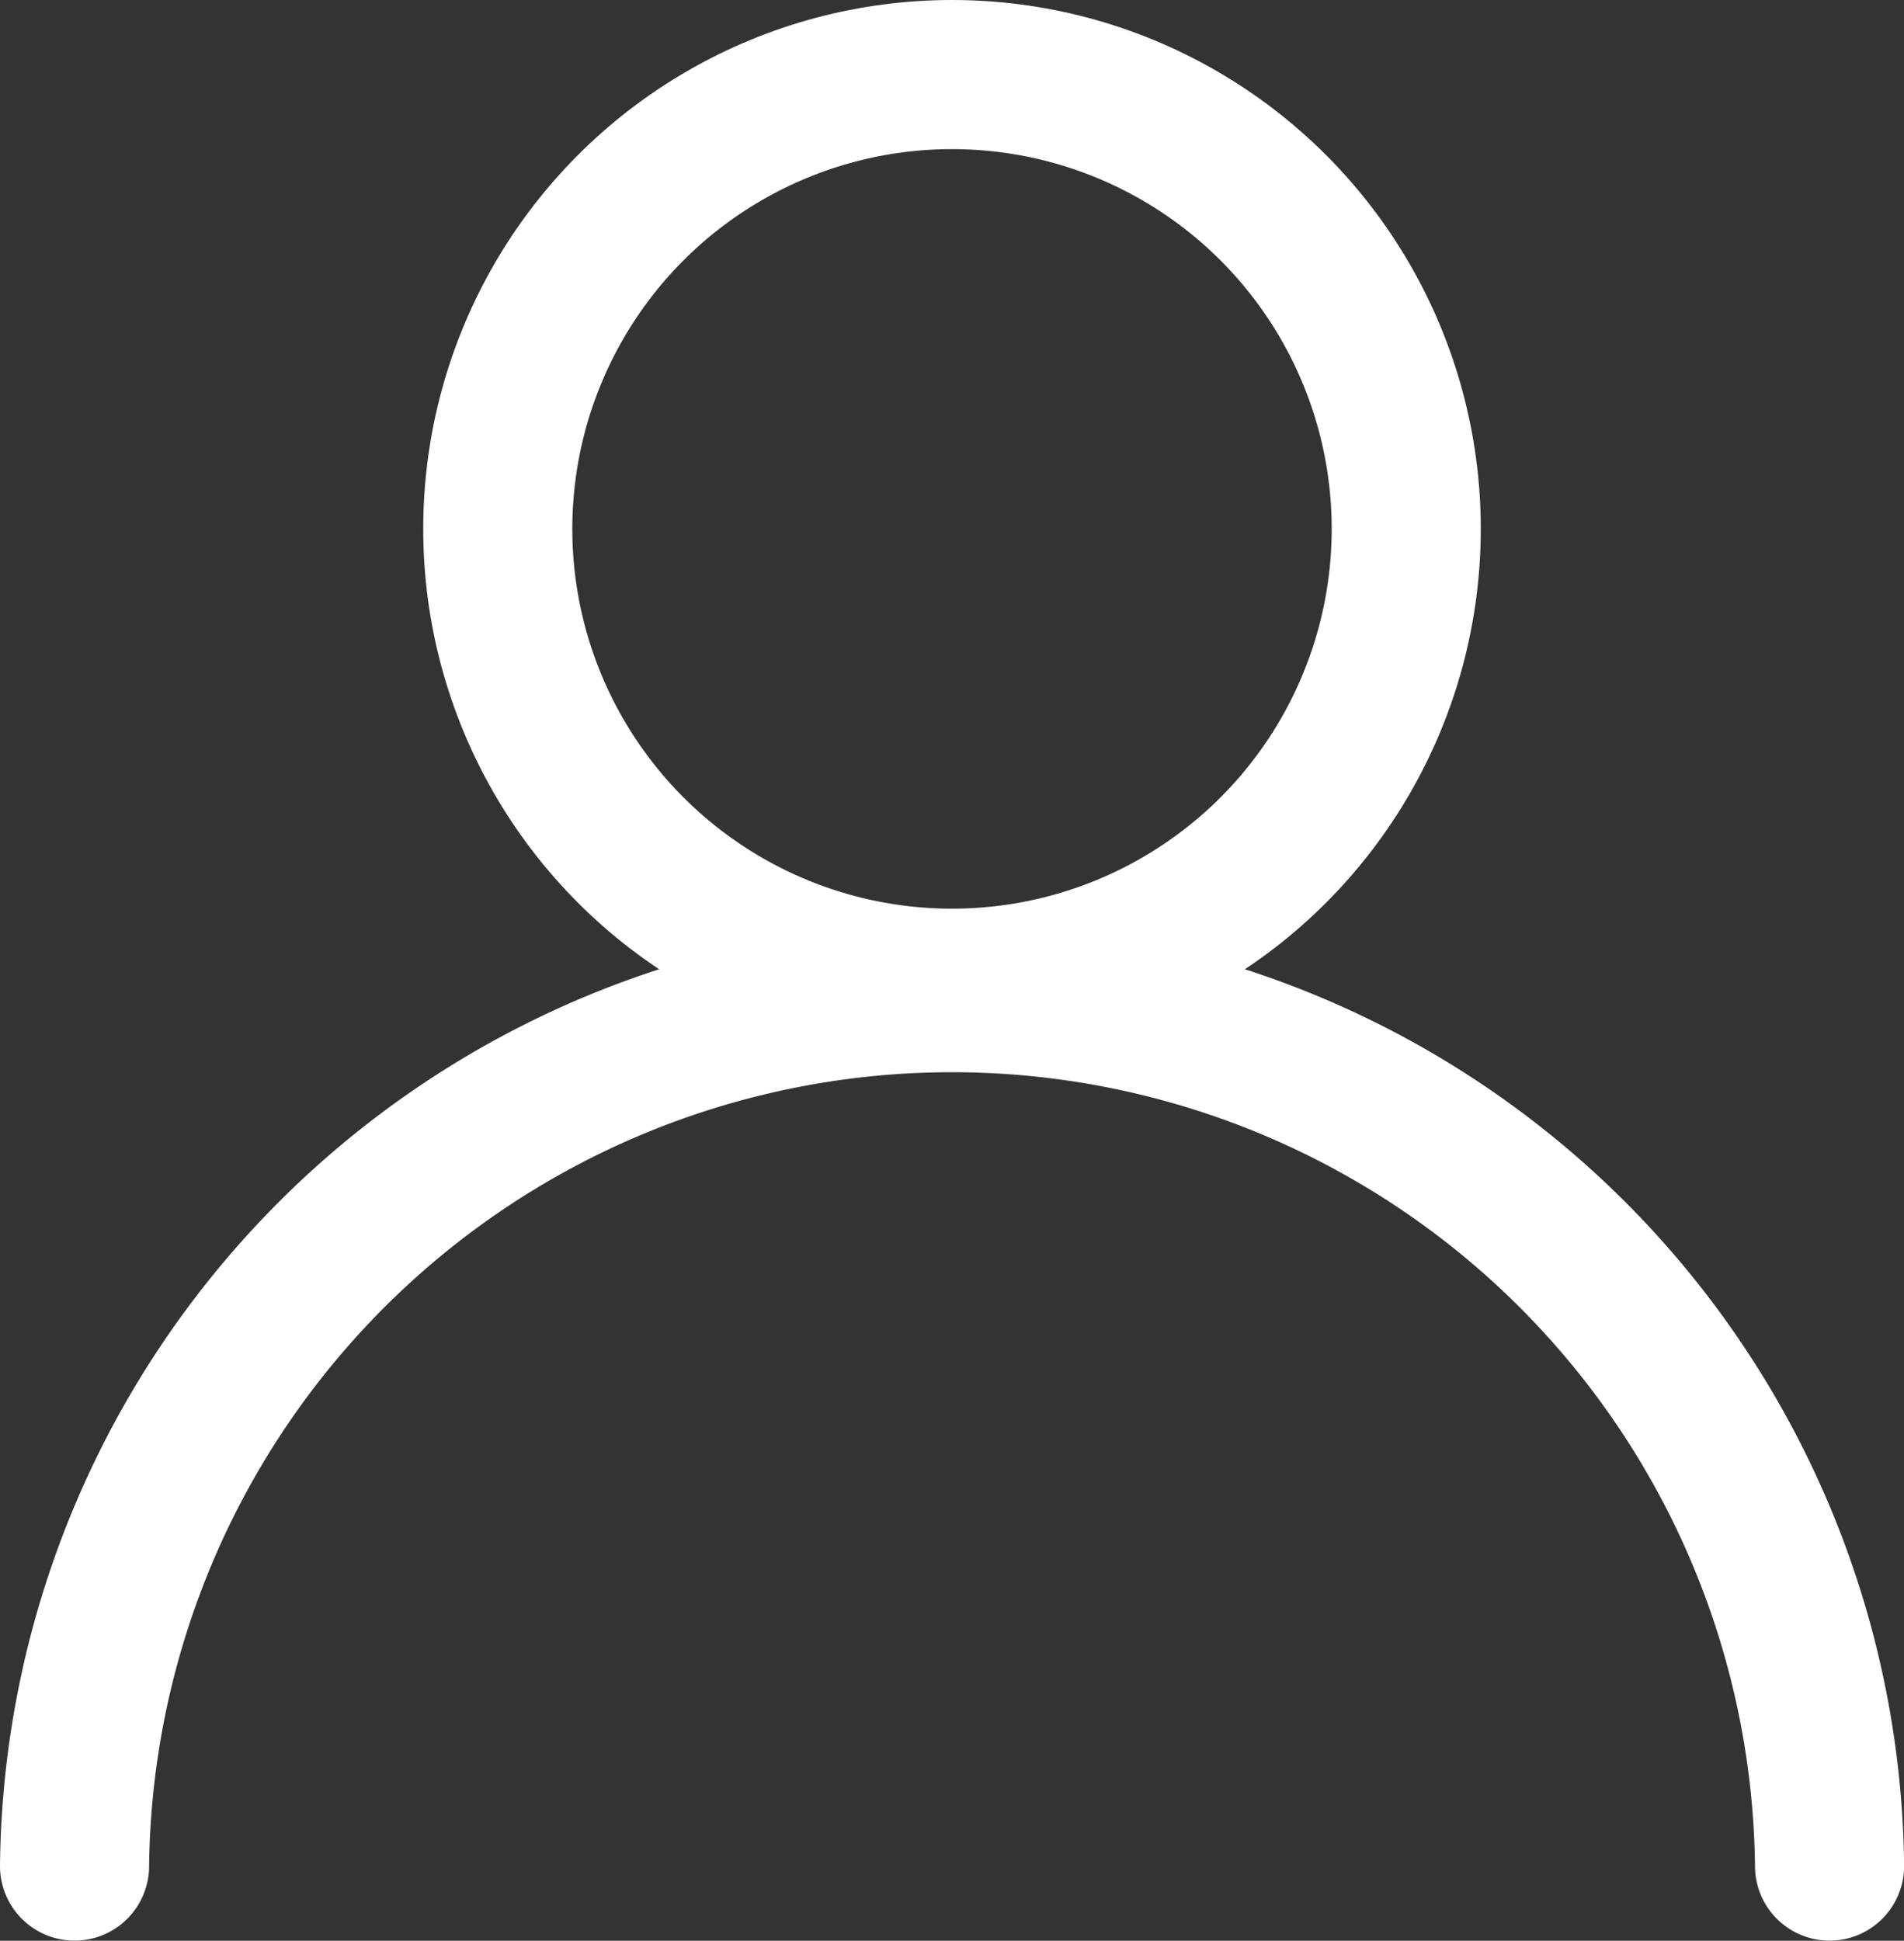
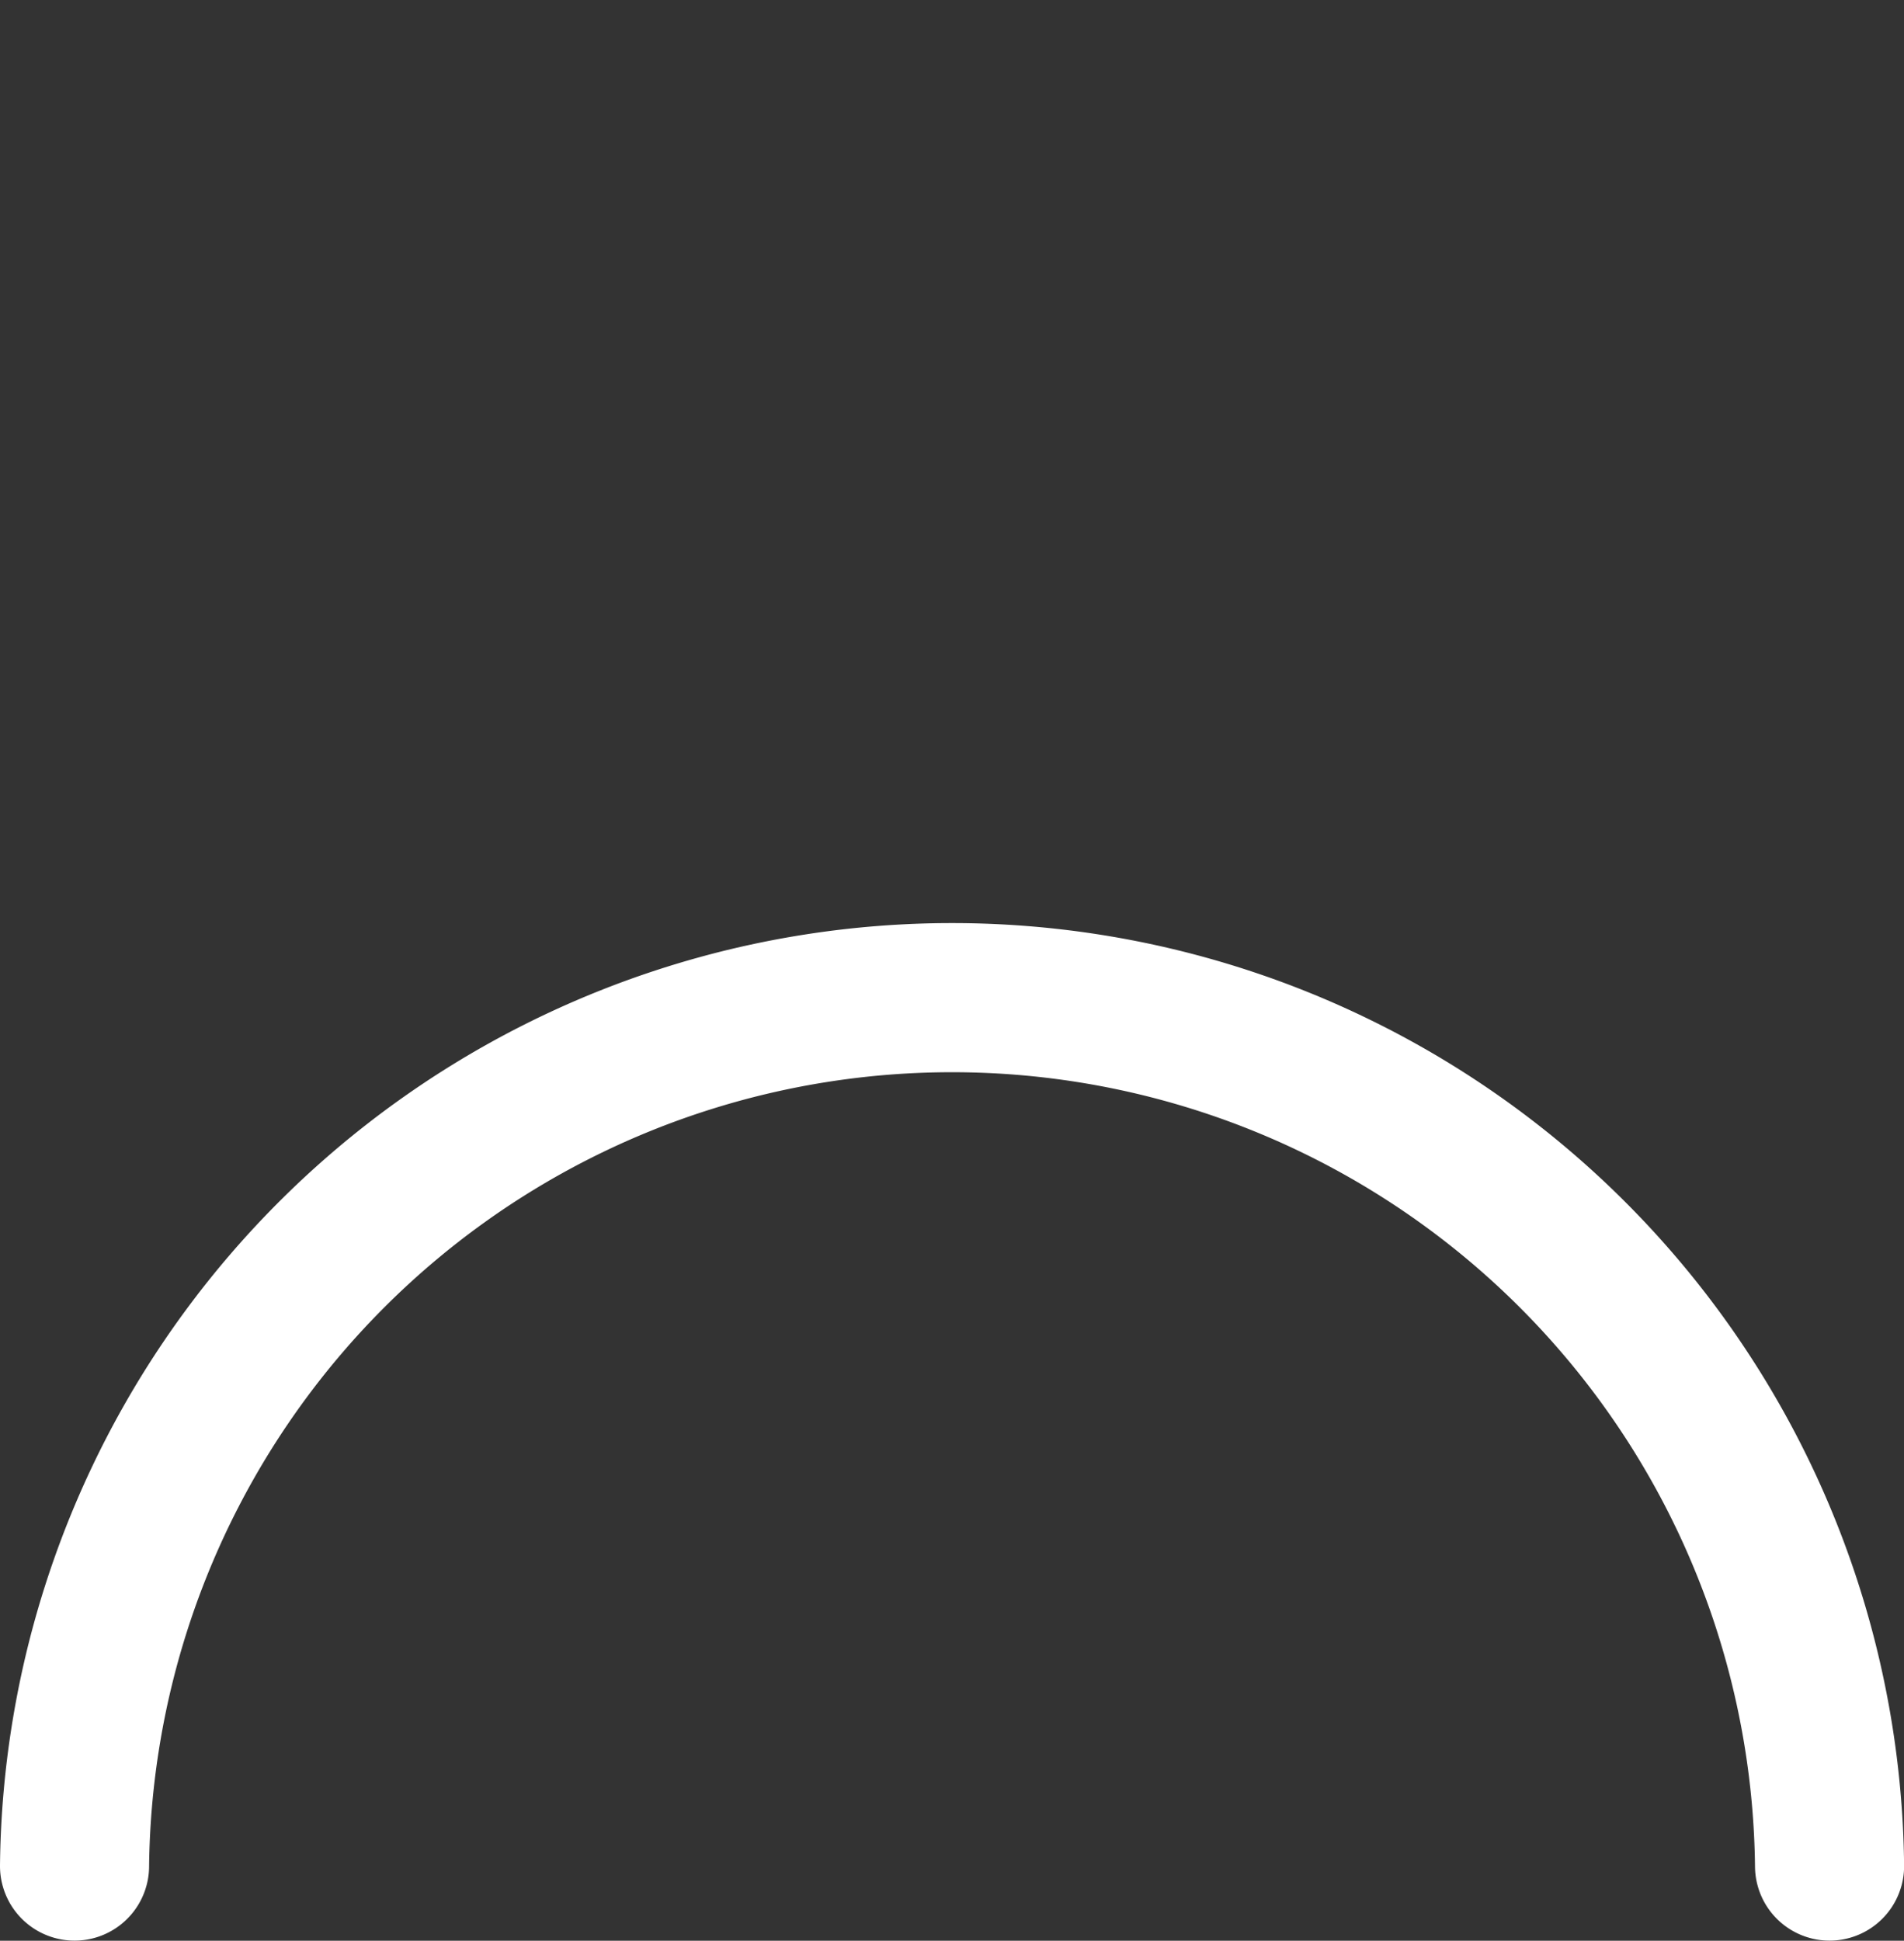
<svg xmlns="http://www.w3.org/2000/svg" width="19.156" height="19.521" viewBox="0 0 19.156 19.521">
  <rect x="0" y="0" width="19.156" height="19.521" fill="#333333" stroke="none" />
  <g id="profile-1" transform="translate(0.75 0.75)">
-     <ellipse id="Ellipse_13" data-name="Ellipse 13" cx="4.57" cy="4.57" rx="4.57" ry="4.57" transform="translate(4.258)" fill="none" stroke="#FFFFFF" stroke-linecap="round" stroke-linejoin="round" stroke-width="1.5" />
    <path id="Path_279" data-name="Path 279" d="M14607.148,9150.826a8.829,8.829,0,0,1,17.657,0" transform="translate(-14607.148 -9132.806)" fill="none" stroke="#FFFFFF" stroke-linecap="round" stroke-linejoin="round" stroke-width="1.5" />
  </g>
</svg>